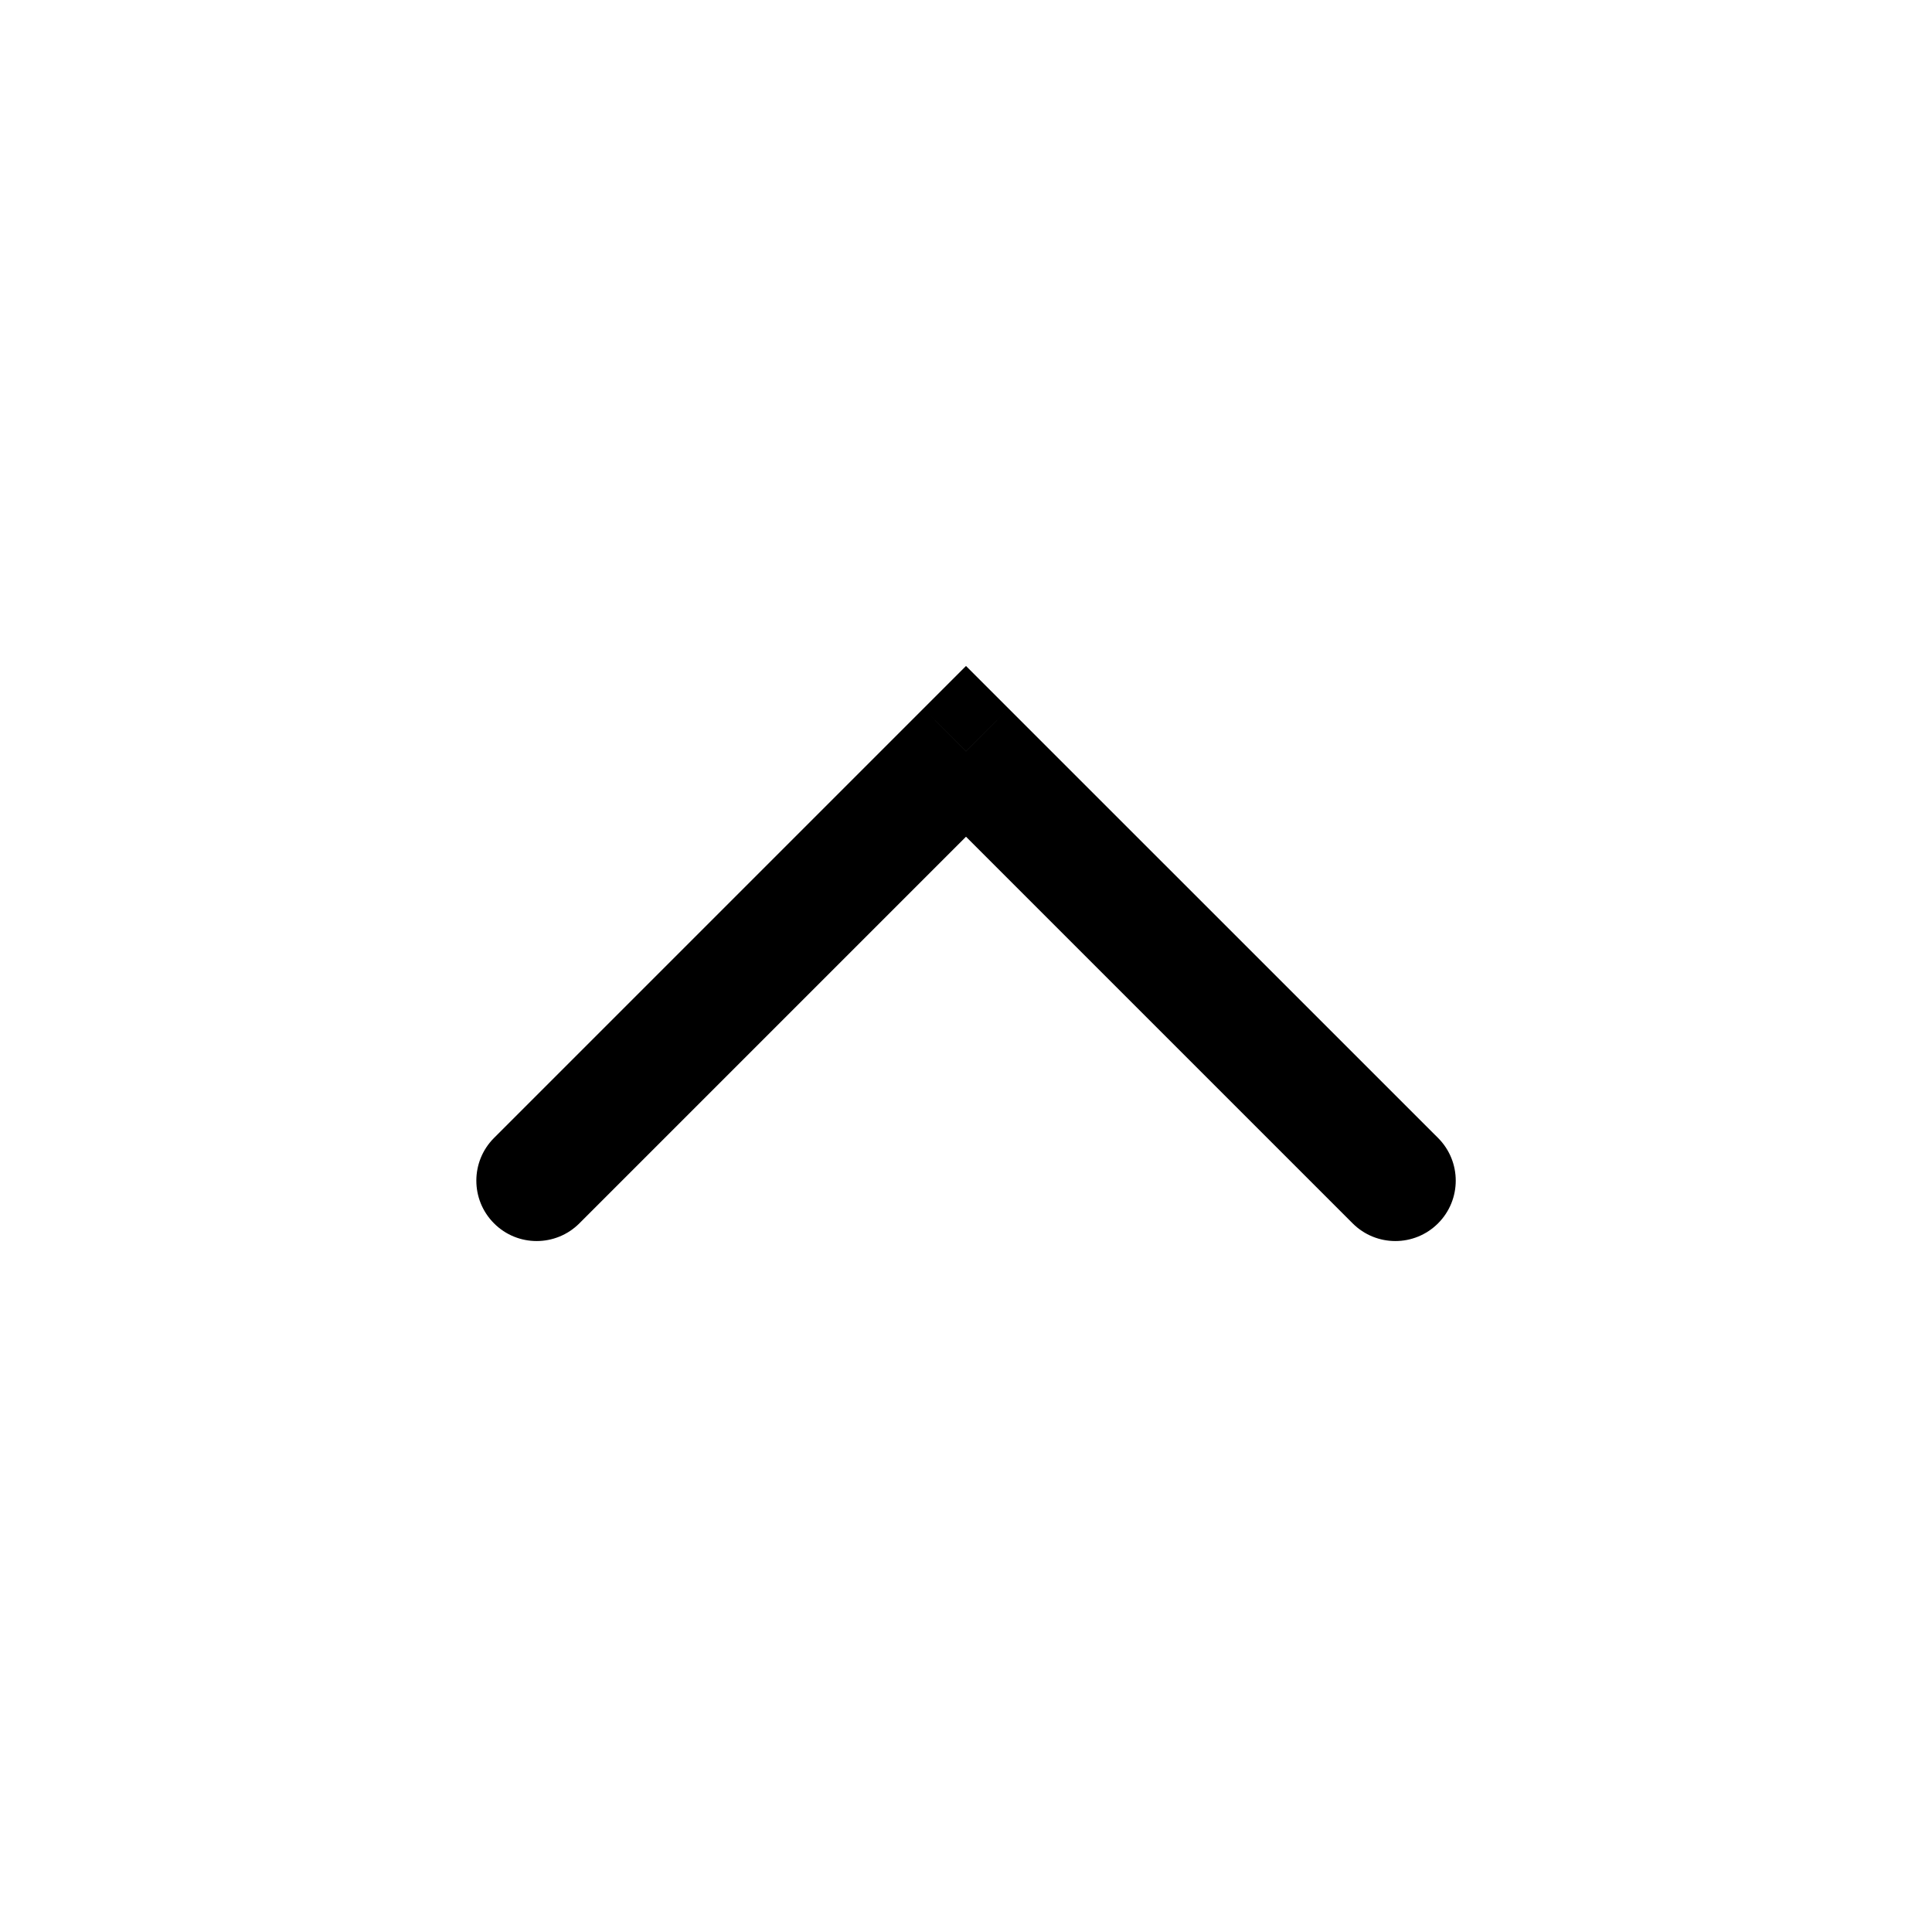
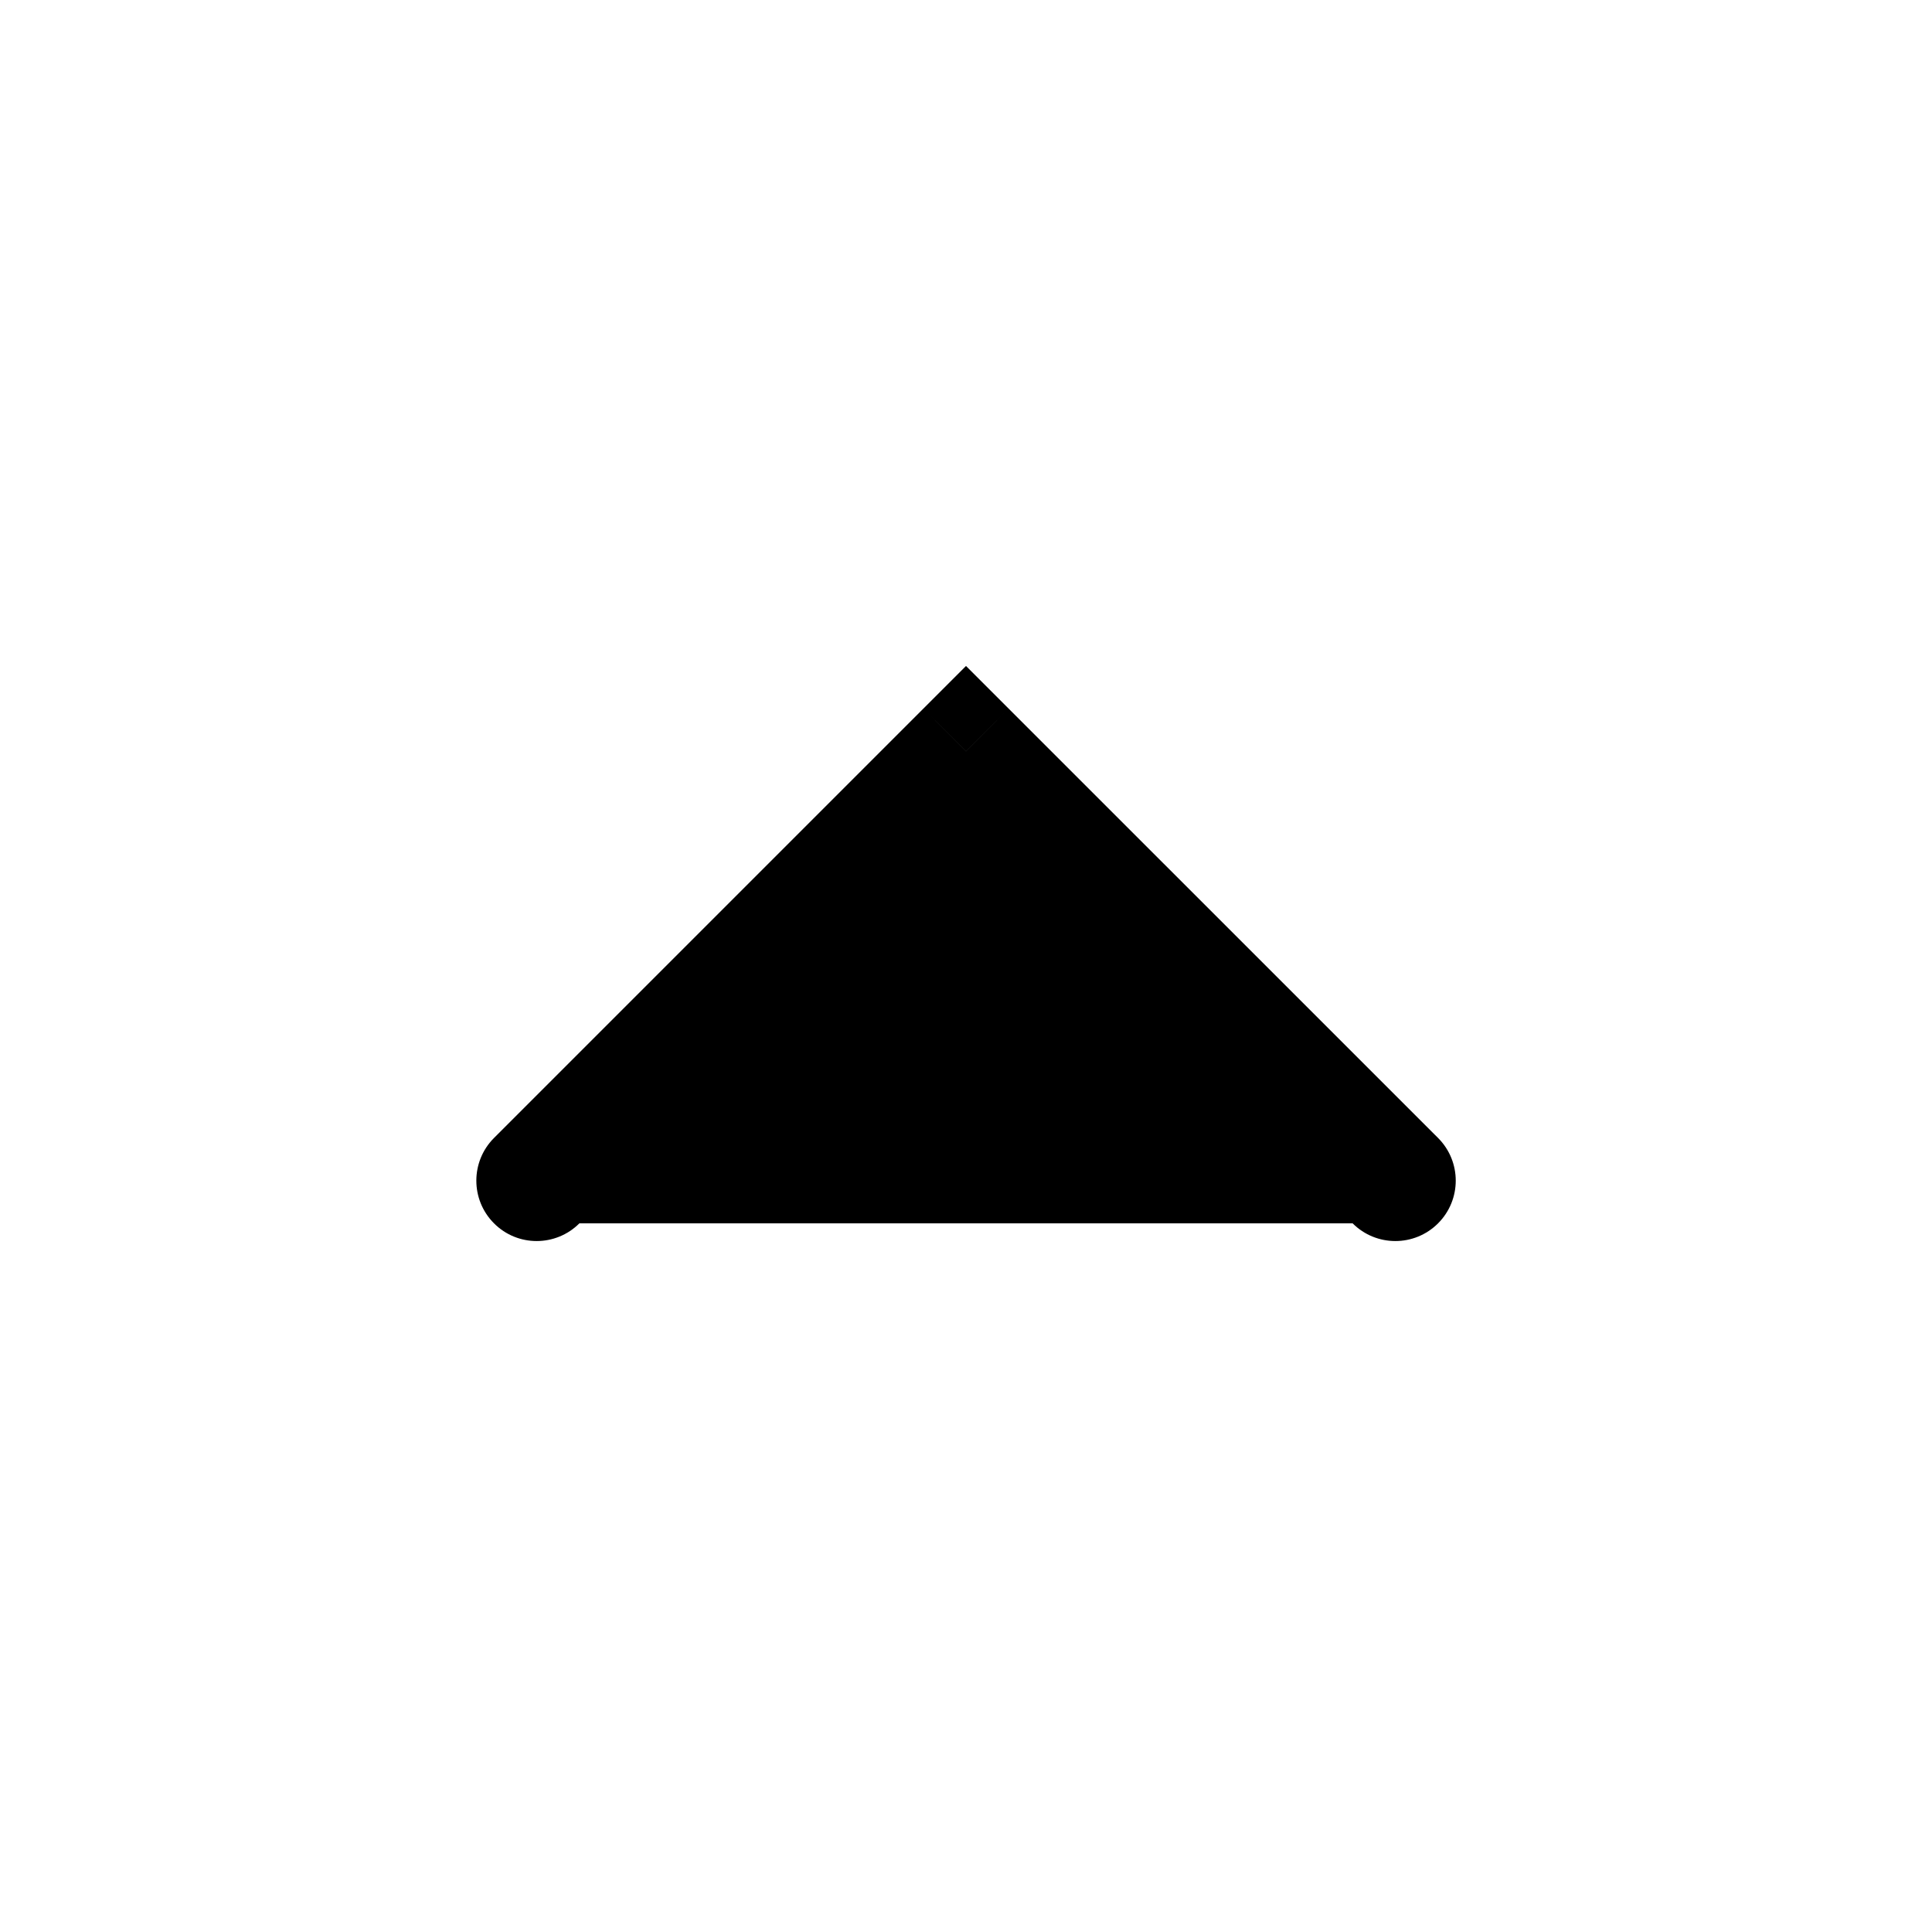
<svg xmlns="http://www.w3.org/2000/svg" width="24" height="24" viewBox="0 0 24 24" fill="none">
-   <path d="M17.864 14.136C18.157 14.429 18.157 14.904 17.864 15.197C17.571 15.49 17.096 15.49 16.803 15.197L17.864 14.136ZM12 9.333L11.47 8.803L12 8.273L12.53 8.803L12 9.333ZM7.197 15.197C6.904 15.49 6.429 15.49 6.137 15.197C5.844 14.904 5.844 14.429 6.137 14.136L7.197 15.197ZM16.803 15.197L11.47 9.864L12.53 8.803L17.864 14.136L16.803 15.197ZM12.53 9.864L7.197 15.197L6.137 14.136L11.47 8.803L12.53 9.864Z" fill="black" />
+   <path d="M17.864 14.136C18.157 14.429 18.157 14.904 17.864 15.197C17.571 15.49 17.096 15.49 16.803 15.197L17.864 14.136ZM12 9.333L11.47 8.803L12 8.273L12.53 8.803L12 9.333ZM7.197 15.197C6.904 15.49 6.429 15.49 6.137 15.197C5.844 14.904 5.844 14.429 6.137 14.136L7.197 15.197ZL11.47 9.864L12.53 8.803L17.864 14.136L16.803 15.197ZM12.53 9.864L7.197 15.197L6.137 14.136L11.47 8.803L12.53 9.864Z" fill="black" />
</svg>